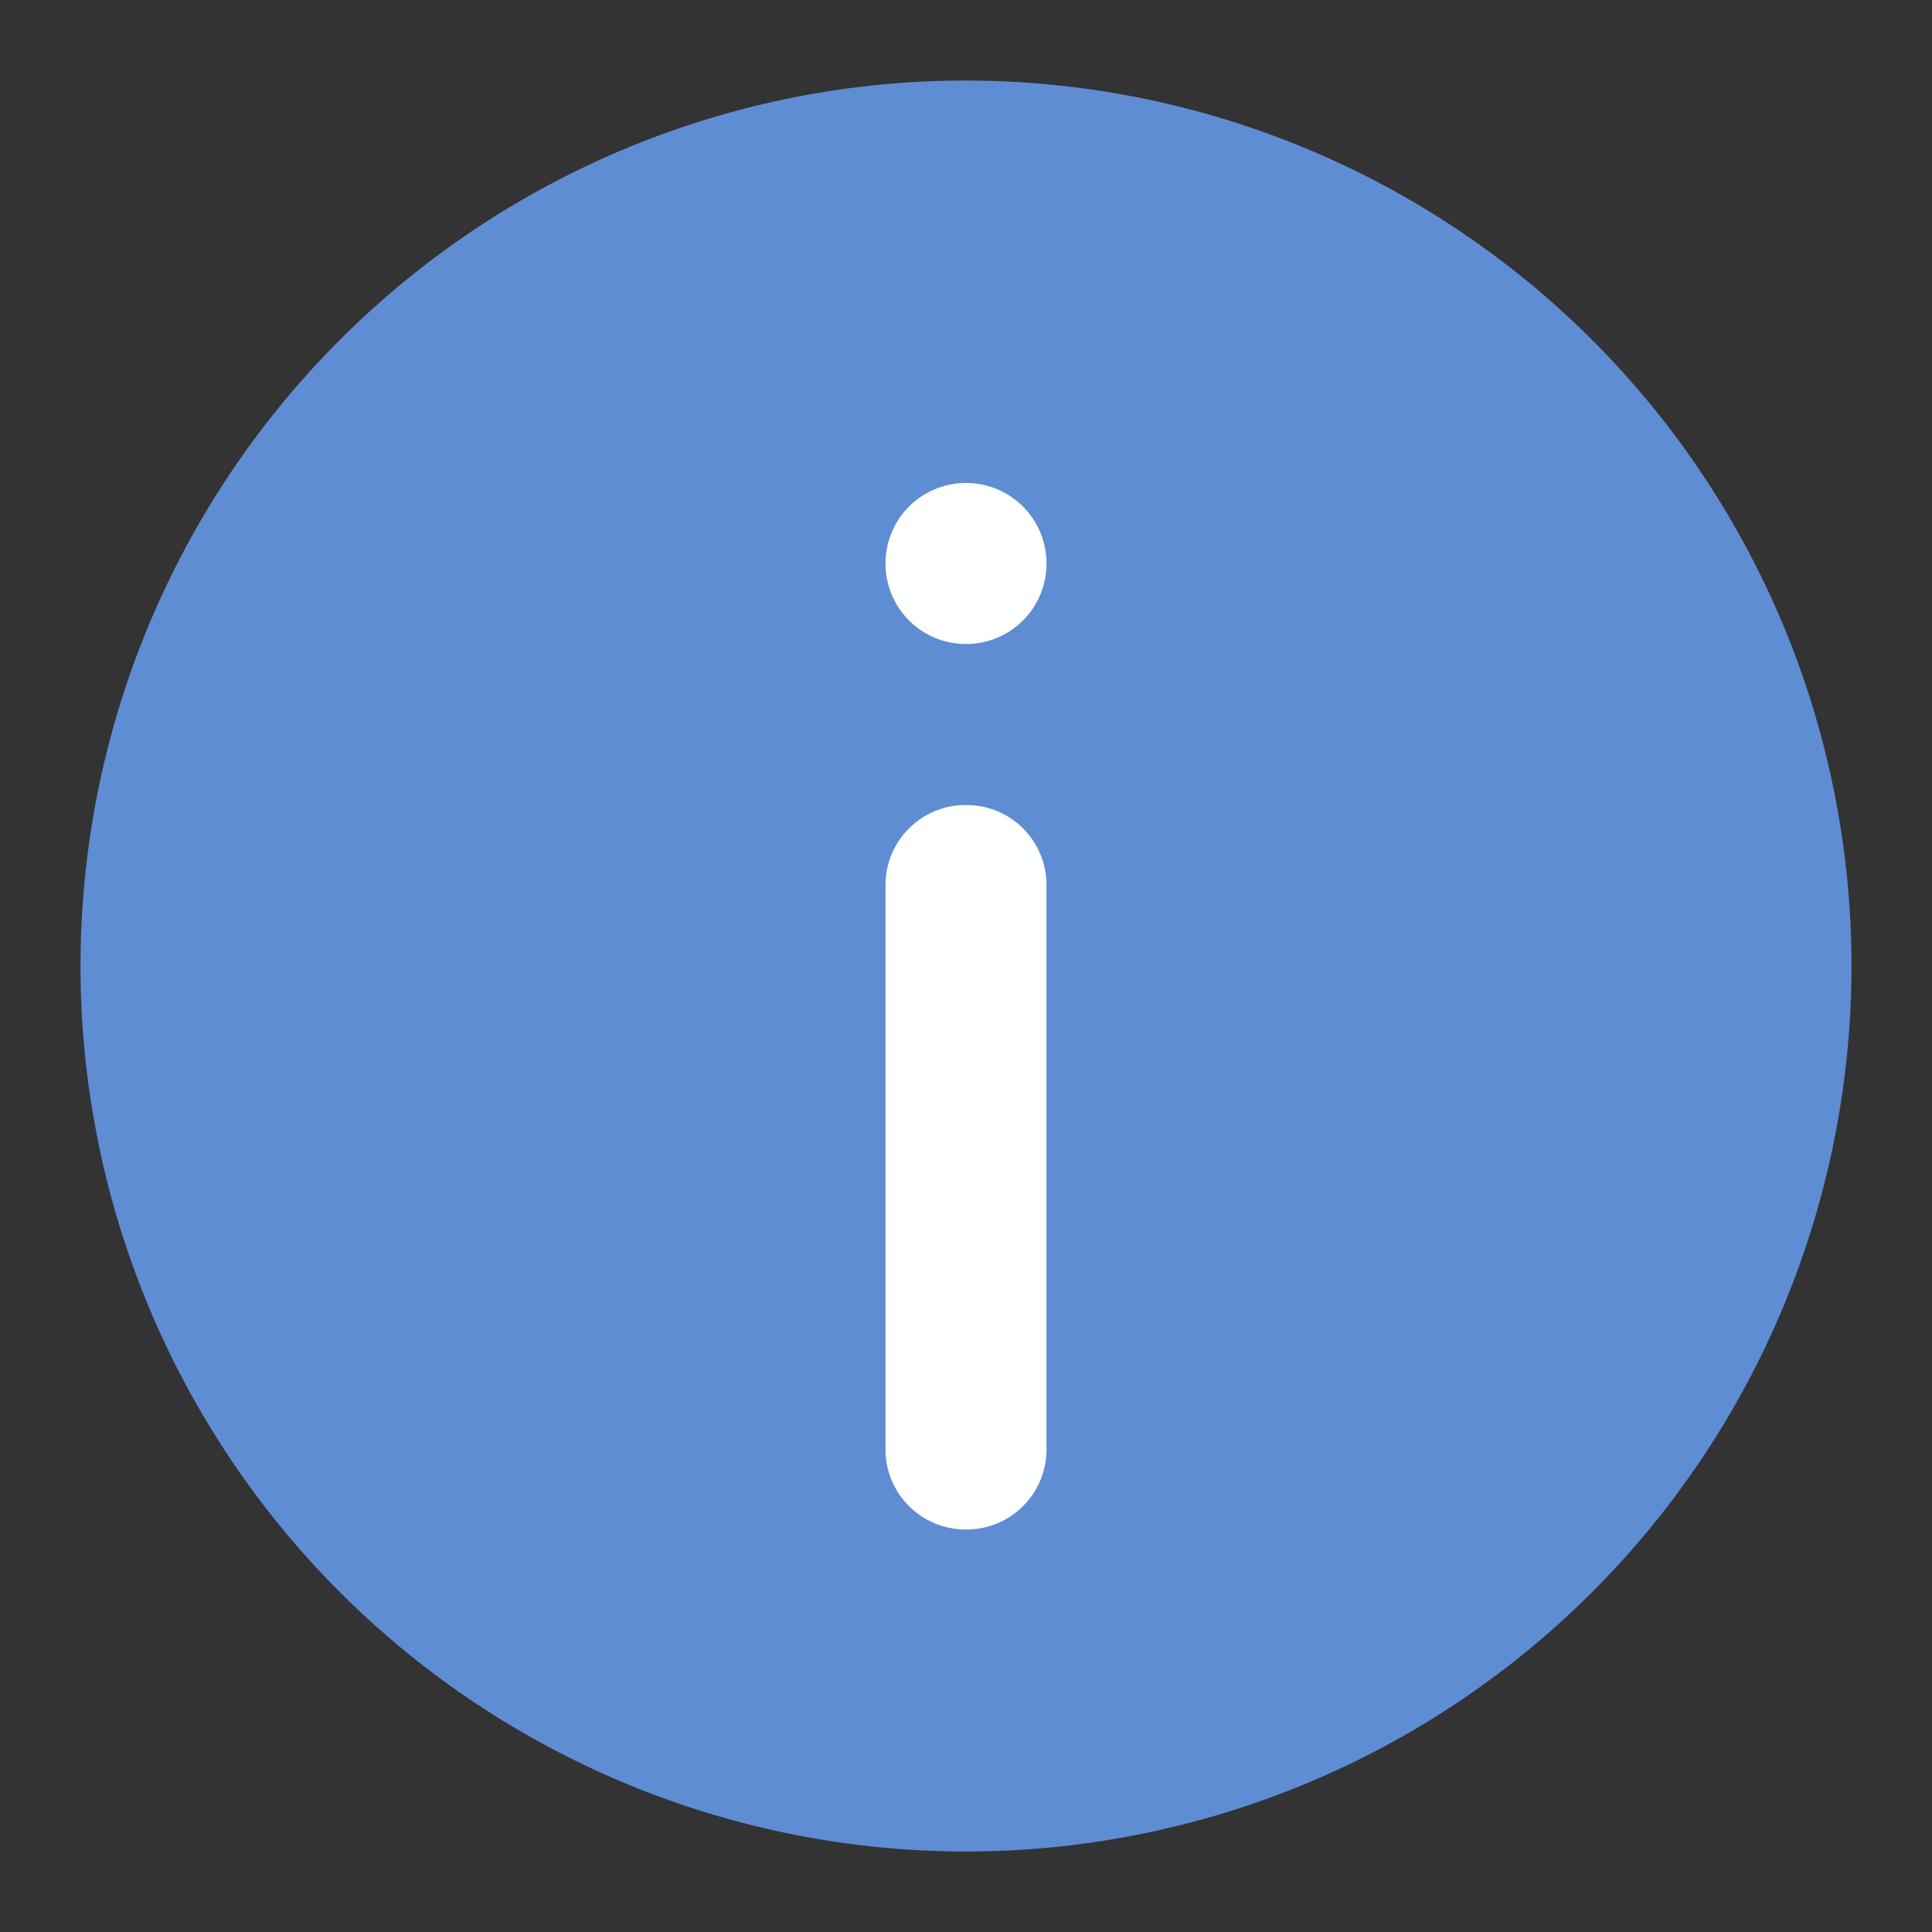
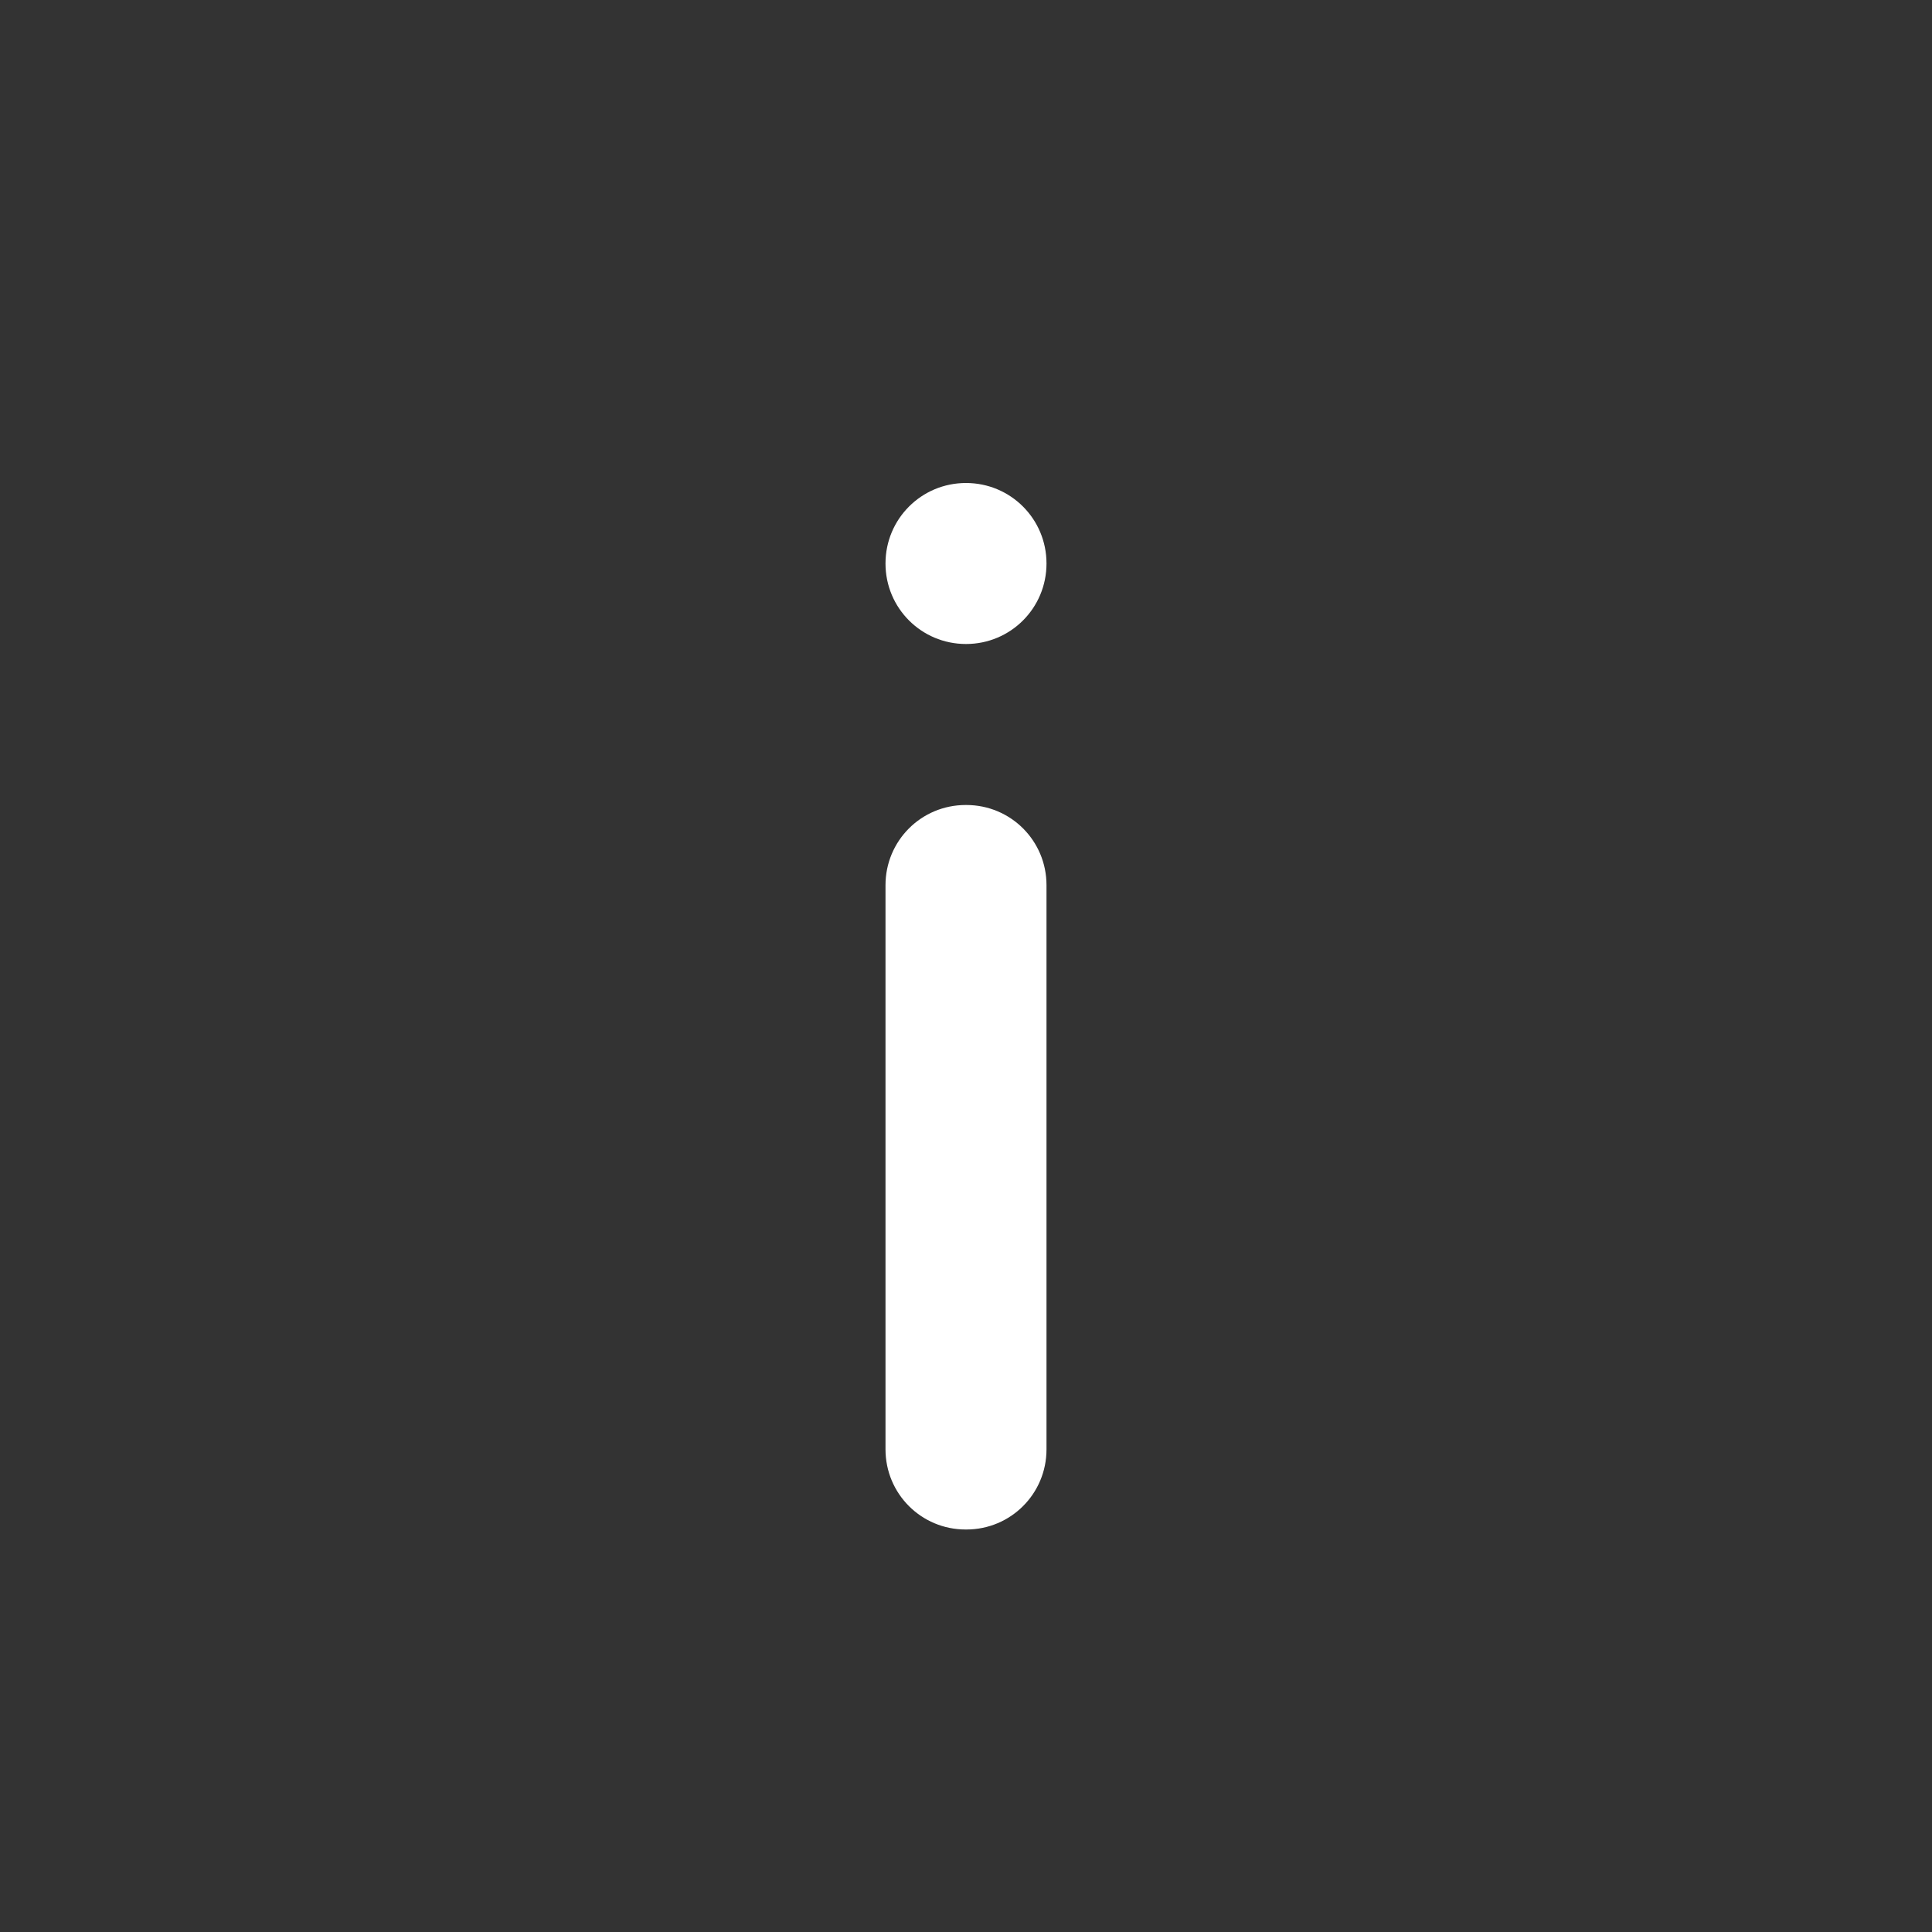
<svg xmlns="http://www.w3.org/2000/svg" viewBox="0 0 24 24">
  <rect x="0" y="0" width="24" height="24" fill="#333333" stroke="none" />
-   <path style="opacity:1;fill:#5f8dd3;fill-opacity:1" d="M 12.393,1.008 A 11,11 0 0 0 11.293,1.023 11,11 0 0 0 1.023,12.707 11,11 0 0 0 12.707,22.977 11,11 0 0 0 22.977,11.293 11,11 0 0 0 12.393,1.008 Z" />
  <path style="opacity:1;fill:#ffffff;fill-opacity:1" d="m 12,6 c -0.554,0 -1,0.446 -1,1 0,0.554 0.446,1 1,1 0.554,0 1,-0.446 1,-1 0,-0.554 -0.446,-1 -1,-1 z m -0.004,4 C 11.444,10 11,10.444 11,10.996 l 0,7.008 C 11,18.556 11.444,19 11.996,19 l 0.008,0 C 12.556,19 13,18.556 13,18.004 l 0,-7.008 C 13,10.444 12.556,10 12.004,10 l -0.008,0 z" />
</svg>